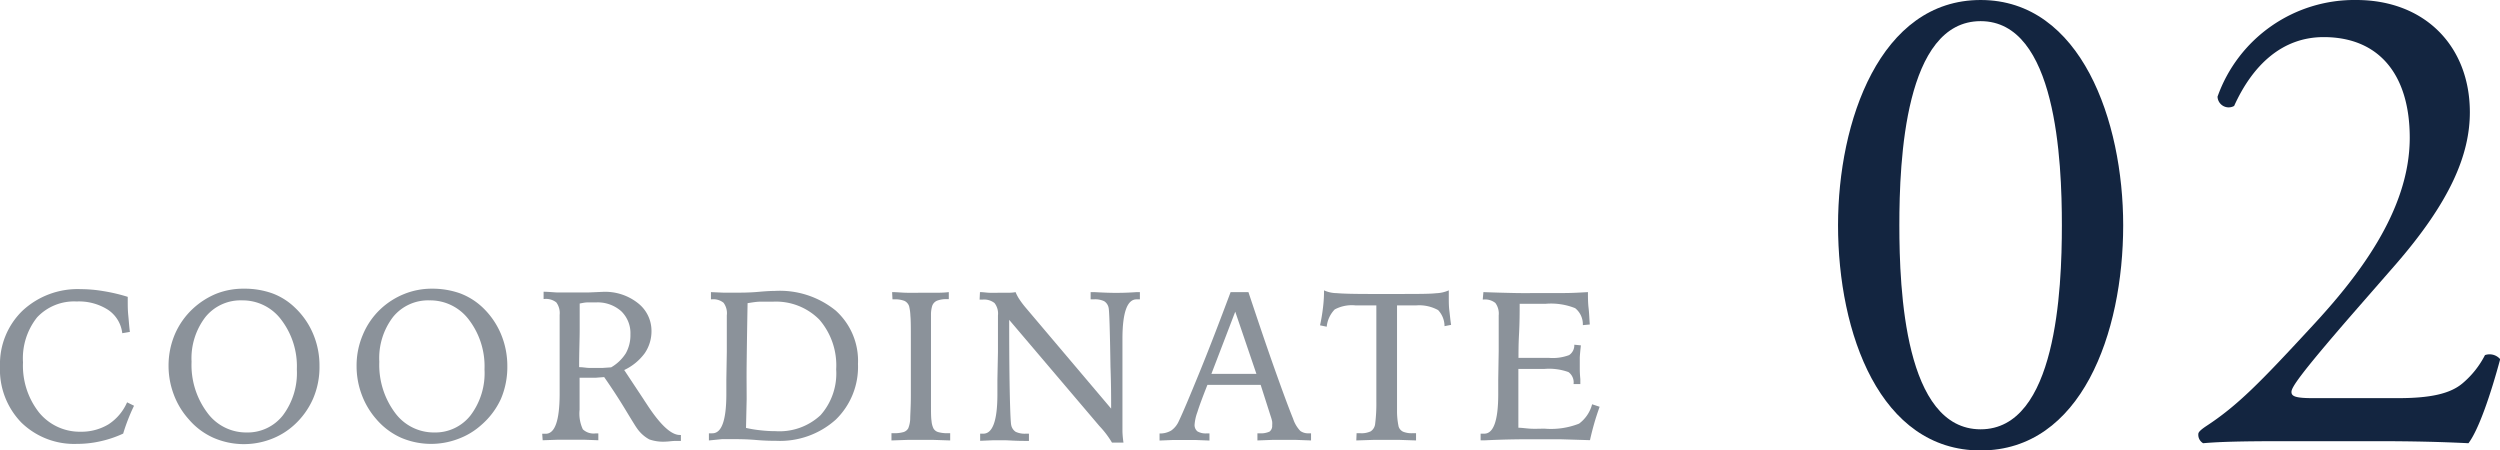
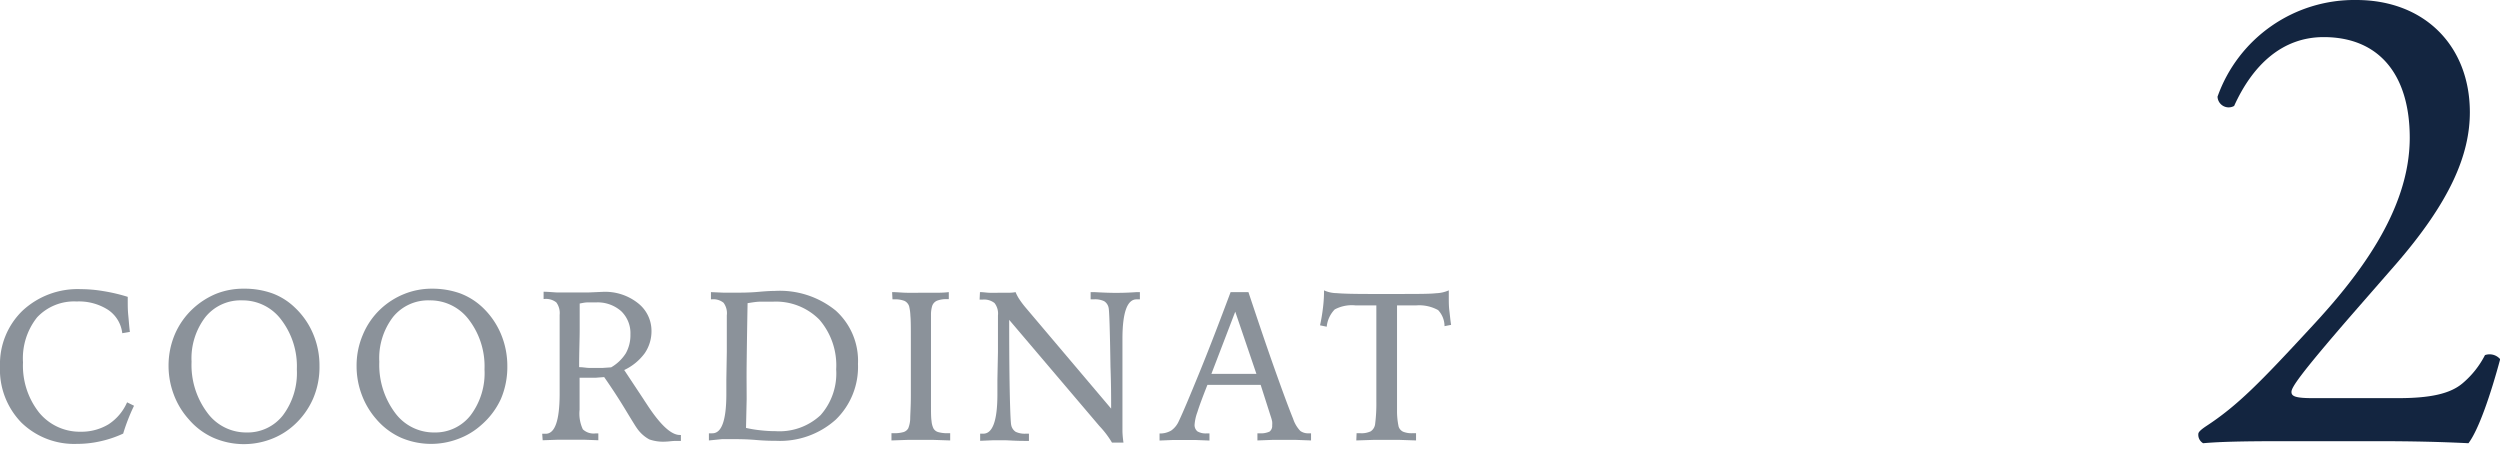
<svg xmlns="http://www.w3.org/2000/svg" viewBox="0 0 269.5 48.56">
  <defs>
    <style>.cls-1{fill:#8b929a;}.cls-2{fill:#132540;}</style>
  </defs>
  <g id="レイヤー_2" data-name="レイヤー 2">
    <g id="design">
      <path class="cls-1" d="M13.77,32v.38c0,.52,0,1.06.06,1.63s.09,1.15.17,1.77l-.82.14a3.51,3.51,0,0,0-1.53-2.52,5.81,5.81,0,0,0-3.39-.9A5.46,5.46,0,0,0,4,34.21a7.08,7.08,0,0,0-1.52,4.85,8.15,8.15,0,0,0,1.74,5.42A5.67,5.67,0,0,0,8.7,46.54a5.66,5.66,0,0,0,3-.8,5.4,5.4,0,0,0,2-2.37l.75.37c-.24.49-.46,1-.65,1.49s-.37,1-.52,1.51a11.88,11.88,0,0,1-2.46.83,11.38,11.38,0,0,1-2.52.28,8.15,8.15,0,0,1-6-2.3A8.2,8.2,0,0,1,0,39.49a8,8,0,0,1,2.43-6,8.72,8.72,0,0,1,6.29-2.32,14.73,14.73,0,0,1,2.41.21A18.7,18.7,0,0,1,13.77,32Z" />
      <path class="cls-1" d="M26.32,31.12a8.93,8.93,0,0,1,3,.49,7,7,0,0,1,2.43,1.51,8.34,8.34,0,0,1,2,2.86,8.71,8.71,0,0,1,.69,3.45A8.6,8.6,0,0,1,33.74,43a8.37,8.37,0,0,1-2.07,2.85,7.75,7.75,0,0,1-2.51,1.51A8.22,8.22,0,0,1,23,47.19a7.54,7.54,0,0,1-2.66-2,8.29,8.29,0,0,1-1.61-2.67,8.75,8.75,0,0,1-.56-3.11,8.6,8.6,0,0,1,.67-3.35,8.16,8.16,0,0,1,1.93-2.76,8.41,8.41,0,0,1,2.58-1.65A8,8,0,0,1,26.32,31.12ZM32,39.82a8.27,8.27,0,0,0-1.68-5.35,5.19,5.19,0,0,0-4.23-2.09,4.87,4.87,0,0,0-3.94,1.79A7.31,7.31,0,0,0,20.65,39a8.57,8.57,0,0,0,1.69,5.48,5.18,5.18,0,0,0,4.22,2.14,4.83,4.83,0,0,0,3.94-1.85A7.6,7.6,0,0,0,32,39.82Z" />
      <path class="cls-1" d="M46.56,31.12a9,9,0,0,1,3,.49A7.22,7.22,0,0,1,52,33.12,8.48,8.48,0,0,1,54,36a8.89,8.89,0,0,1,.69,3.45A8.77,8.77,0,0,1,54,43,8.26,8.26,0,0,1,51.9,45.8a7.71,7.71,0,0,1-2.5,1.51,8.22,8.22,0,0,1-6.16-.12,7.57,7.57,0,0,1-2.67-2A8.44,8.44,0,0,1,39,42.56a8.75,8.75,0,0,1-.56-3.11,8.42,8.42,0,0,1,.67-3.35A8,8,0,0,1,41,33.34a8.18,8.18,0,0,1,2.58-1.65A7.92,7.92,0,0,1,46.56,31.12Zm5.67,8.7a8.27,8.27,0,0,0-1.68-5.35,5.21,5.21,0,0,0-4.24-2.09,4.87,4.87,0,0,0-3.94,1.79A7.3,7.3,0,0,0,40.89,39a8.63,8.63,0,0,0,1.68,5.48,5.19,5.19,0,0,0,4.22,2.14,4.83,4.83,0,0,0,3.94-1.85A7.55,7.55,0,0,0,52.23,39.82Z" />
      <path class="cls-1" d="M58.45,46.76h.37c1,0,1.49-1.4,1.51-4.19,0-.71,0-1.25,0-1.65l0-3.06c0-.66,0-1.3,0-1.92s0-1.29,0-2a1.92,1.92,0,0,0-.36-1.34,1.79,1.79,0,0,0-1.28-.37h-.09v-.78c.5,0,1,.06,1.49.08l1.43,0c.5,0,1.12,0,1.86,0L65,31.46a5.7,5.7,0,0,1,3.76,1.21,3.78,3.78,0,0,1,1.47,3,4.18,4.18,0,0,1-.73,2.41,5.82,5.82,0,0,1-2.21,1.81l2.1,3.17c.07.12.19.29.34.52q2.16,3.32,3.56,3.31h.11v.64l-.47,0c-.49,0-.84.07-1.06.07A4.58,4.58,0,0,1,70,47.37a3.84,3.84,0,0,1-1.36-1.24c-.08-.1-.49-.76-1.24-2s-1.51-2.39-2.27-3.48l-.91.07-1.06,0h-.68v3.44a4,4,0,0,0,.35,2.12,1.68,1.68,0,0,0,1.38.44h.29v.74l-1.58-.06q-.78,0-1.56,0l-1.16,0-1.7.06Zm4-7.18c.36,0,.7.07,1,.08s.6,0,.84,0H65l.88-.06a4.6,4.6,0,0,0,1.58-1.51,4,4,0,0,0,.5-2.05,3.28,3.28,0,0,0-1-2.5,3.83,3.83,0,0,0-2.71-.94c-.31,0-.6,0-.9,0s-.58.07-.86.12c0,.93,0,1.88,0,2.86S62.43,37.93,62.43,39.58Z" />
      <path class="cls-1" d="M76.42,47.48v-.77h.37c1,0,1.5-1.38,1.51-4.16,0-.7,0-1.25,0-1.64l.05-3c0-.65,0-1.27,0-1.88V34A1.89,1.89,0,0,0,78,32.64a1.73,1.73,0,0,0-1.28-.37h-.08v-.78l1.37.06,1.06,0c.82,0,1.72,0,2.71-.09s1.57-.1,1.75-.1a9.55,9.55,0,0,1,6.56,2.12,7.28,7.28,0,0,1,2.4,5.76,7.91,7.91,0,0,1-2.4,6,9,9,0,0,1-6.43,2.28c-.39,0-1.12,0-2.16-.09s-1.9-.09-2.54-.09l-1.13,0Zm4-1.35a13.3,13.3,0,0,0,1.6.26,14.12,14.12,0,0,0,1.59.09,6.49,6.49,0,0,0,4.85-1.73,6.77,6.77,0,0,0,1.68-4.93,7.53,7.53,0,0,0-1.81-5.36,6.58,6.58,0,0,0-5-1.94c-.44,0-.88,0-1.34,0s-.92.09-1.4.16c-.05,2.71-.08,4.86-.1,6.43s0,2.87,0,3.92Z" />
      <path class="cls-1" d="M96.17,31.49c.53,0,1,.06,1.56.07s1,0,1.51,0,.89,0,1.4,0,1.07,0,1.64-.07v.76h-.19a2.72,2.72,0,0,0-1.09.17.94.94,0,0,0-.51.56,3.27,3.27,0,0,0-.13.84c0,.38,0,1,0,1.88v7.81c0,.89,0,1.51.06,1.87a2.29,2.29,0,0,0,.2.79.85.85,0,0,0,.52.41,3.63,3.63,0,0,0,1.06.12h.23v.78l-1.78-.06-1.37,0-1.46,0-1.72.06V46.7h.23a3.63,3.63,0,0,0,1.06-.12.88.88,0,0,0,.52-.41,3,3,0,0,0,.21-1c0-.46.07-1.29.07-2.5V36.53c0-1.18,0-2-.05-2.51A5,5,0,0,0,98,33a1,1,0,0,0-.49-.56,2.72,2.72,0,0,0-1.09-.17h-.21Z" />
      <path class="cls-1" d="M105.64,31.49c.35,0,.69.06,1,.07s.66,0,1,0,.52,0,.84,0,.67,0,1-.07a4.3,4.3,0,0,0,.4.76,9.29,9.29,0,0,0,.65.87l9.25,10.93c0-1.13,0-2.64-.07-4.51q-.09-5.91-.2-6.35a1.08,1.08,0,0,0-.48-.72,2.24,2.24,0,0,0-1.11-.2h-.35v-.78h.4c1.06.06,1.81.08,2.24.08s1.21,0,2.31-.08h.36v.78l-.15,0h-.21c-1,0-1.51,1.4-1.52,4.18,0,.71,0,1.25,0,1.65l0,3c0,.44,0,.9,0,1.36v1.92c0,.91,0,1.61,0,2.12a10.11,10.11,0,0,0,.11,1.21h-1.24a10,10,0,0,0-1.36-1.79l-.11-.13-9.61-11.31v.26c0,7,.12,10.69.22,11.09a1.13,1.13,0,0,0,.48.72,2.29,2.29,0,0,0,1.09.2h.34v.78l-.5,0c-1,0-1.76-.07-2.14-.07l-1.21,0-1.41.06v-.77H106c1,0,1.51-1.38,1.52-4.16,0-.7,0-1.25,0-1.64l.06-3c0-.65,0-1.27,0-1.88V34a1.84,1.84,0,0,0-.37-1.33,1.8,1.8,0,0,0-1.31-.37h-.3Z" />
      <path class="cls-1" d="M132.66,31.49h1.92c1,3,1.9,5.68,2.77,8.13s1.55,4.3,2.05,5.53a3.46,3.46,0,0,0,.78,1.31,1.45,1.45,0,0,0,.93.25h.22v.77l-1.6-.06-1.21,0-1.38,0-1.59.06v-.77h.21a2.3,2.3,0,0,0,1.09-.18.76.76,0,0,0,.29-.68,2,2,0,0,0,0-.4,3.75,3.75,0,0,0-.14-.52l-1.1-3.44h-1.17l-1.72,0h-1.44l-1.41,0c-.53,1.34-.89,2.31-1.08,2.93a4.94,4.94,0,0,0-.3,1.31.88.88,0,0,0,.3.77,1.76,1.76,0,0,0,1,.22h.3v.77l-1.53-.06-1.27,0-1.12,0-1.46.06v-.76a2.39,2.39,0,0,0,1.26-.32,2.43,2.43,0,0,0,.81-1c.42-.87,1.16-2.63,2.23-5.25S131.48,34.64,132.66,31.49Zm.5,2.11-2.57,6.7h.62l1.73,0,2,0h.5Z" />
      <path class="cls-1" d="M146.24,46.7h.39a2.37,2.37,0,0,0,1.13-.2,1.11,1.11,0,0,0,.47-.72,17.18,17.18,0,0,0,.14-2.52q0-2.17,0-6.77V32.92h-2.26a3.9,3.9,0,0,0-2.23.44,3.12,3.12,0,0,0-.86,1.86l-.72-.15a19.21,19.21,0,0,0,.32-1.92,14.57,14.57,0,0,0,.11-1.85,3.36,3.36,0,0,0,1.36.3q1,.09,3.6.09h2.73c2.27,0,3.73,0,4.39-.08a3.68,3.68,0,0,0,1.37-.31c0,.08,0,.19,0,.36s0,.28,0,.36c0,.47,0,1,.06,1.46s.1,1,.19,1.54l-.71.14a2.54,2.54,0,0,0-.69-1.73,4.22,4.22,0,0,0-2.34-.51H150.6q0,.63,0,1.8c0,2,0,3.41,0,4.11,0,2.65,0,4.45,0,5.39a8.07,8.07,0,0,0,.17,1.76.92.92,0,0,0,.49.56,2.42,2.42,0,0,0,1,.16h.39v.78l-1.75-.06-1.48,0-1.4,0-1.81.06Z" />
-       <path class="cls-1" d="M159.91,31.49c1.3.05,2.47.08,3.5.1s1.92,0,2.67,0,1.67,0,2.52,0,1.7-.05,2.58-.1c0,.56,0,1.14.07,1.72s.08,1.18.13,1.77l-.75.07a2.22,2.22,0,0,0-.83-1.83,7,7,0,0,0-3.19-.47l-2.3,0h-.49c0,.9,0,2-.07,3.3s-.05,2.14-.06,2.53H164l1.65,0H167a5,5,0,0,0,2.15-.3,1.27,1.27,0,0,0,.56-1.12l.71.07q-.08.69-.12,1.29c0,.39,0,.76,0,1.09s0,.62.06,1.26c0,.23,0,.41,0,.53l-.73,0V41.4a1.37,1.37,0,0,0-.55-1.29,6.17,6.17,0,0,0-2.59-.34h-2.81c0,.37,0,.88,0,1.52s0,1.11,0,1.4c0,.49,0,1,0,1.54s0,1.16,0,1.88c.37,0,.79.07,1.27.1s1,0,1.56,0a8.27,8.27,0,0,0,3.71-.54,3.78,3.78,0,0,0,1.41-2.09l.81.27c-.22.62-.42,1.22-.59,1.82s-.32,1.19-.45,1.78l-3.27-.1-2.74,0c-1.11,0-2.9,0-5.38.12h-.4v-.72H160c1,0,1.5-1.4,1.51-4.19,0-.71,0-1.25,0-1.65l.05-3.06c0-.66,0-1.3,0-1.92V34a1.92,1.92,0,0,0-.36-1.34,1.77,1.77,0,0,0-1.27-.37h-.09Z" />
-       <path class="cls-2" d="M228.88,24.28c0,11.66-4.53,24.28-15.37,24.28s-15.37-12.62-15.37-24.28C198.14,13.07,202.67,0,213.51,0S228.88,13.07,228.88,24.28Zm-24.13,0c0,7,.59,22,8.76,22s8.76-15.07,8.76-22-.59-22-8.76-22S204.75,17.3,204.75,24.28Z" />
      <path class="cls-2" d="M258.51,42.92c3.41,0,5.64-.45,7-1.64a9.78,9.78,0,0,0,2.37-3,1.51,1.51,0,0,1,1.64.44c-1,3.72-2.3,7.58-3.42,9.06-3-.15-6.16-.22-9.58-.22H245.74c-4.16,0-6.61.07-8.24.22a1.05,1.05,0,0,1-.52-1c0-.23.37-.52.81-.82,3.42-2.23,5.87-4.75,11.36-10.69,4.9-5.27,10.62-12.48,10.62-20.42C259.77,8.09,256.5,4,250.49,4c-4.46,0-7.65,3-9.65,7.42a1.2,1.2,0,0,1-1.79-1A15.65,15.65,0,0,1,254,0c7.42,0,12.25,5,12.25,12.1,0,4.61-2.15,9.65-7.94,16.34l-4.53,5.19c-6.09,7-6.76,8.17-6.76,8.62s.37.67,2.3.67Z" />
    </g>
  </g>
</svg>